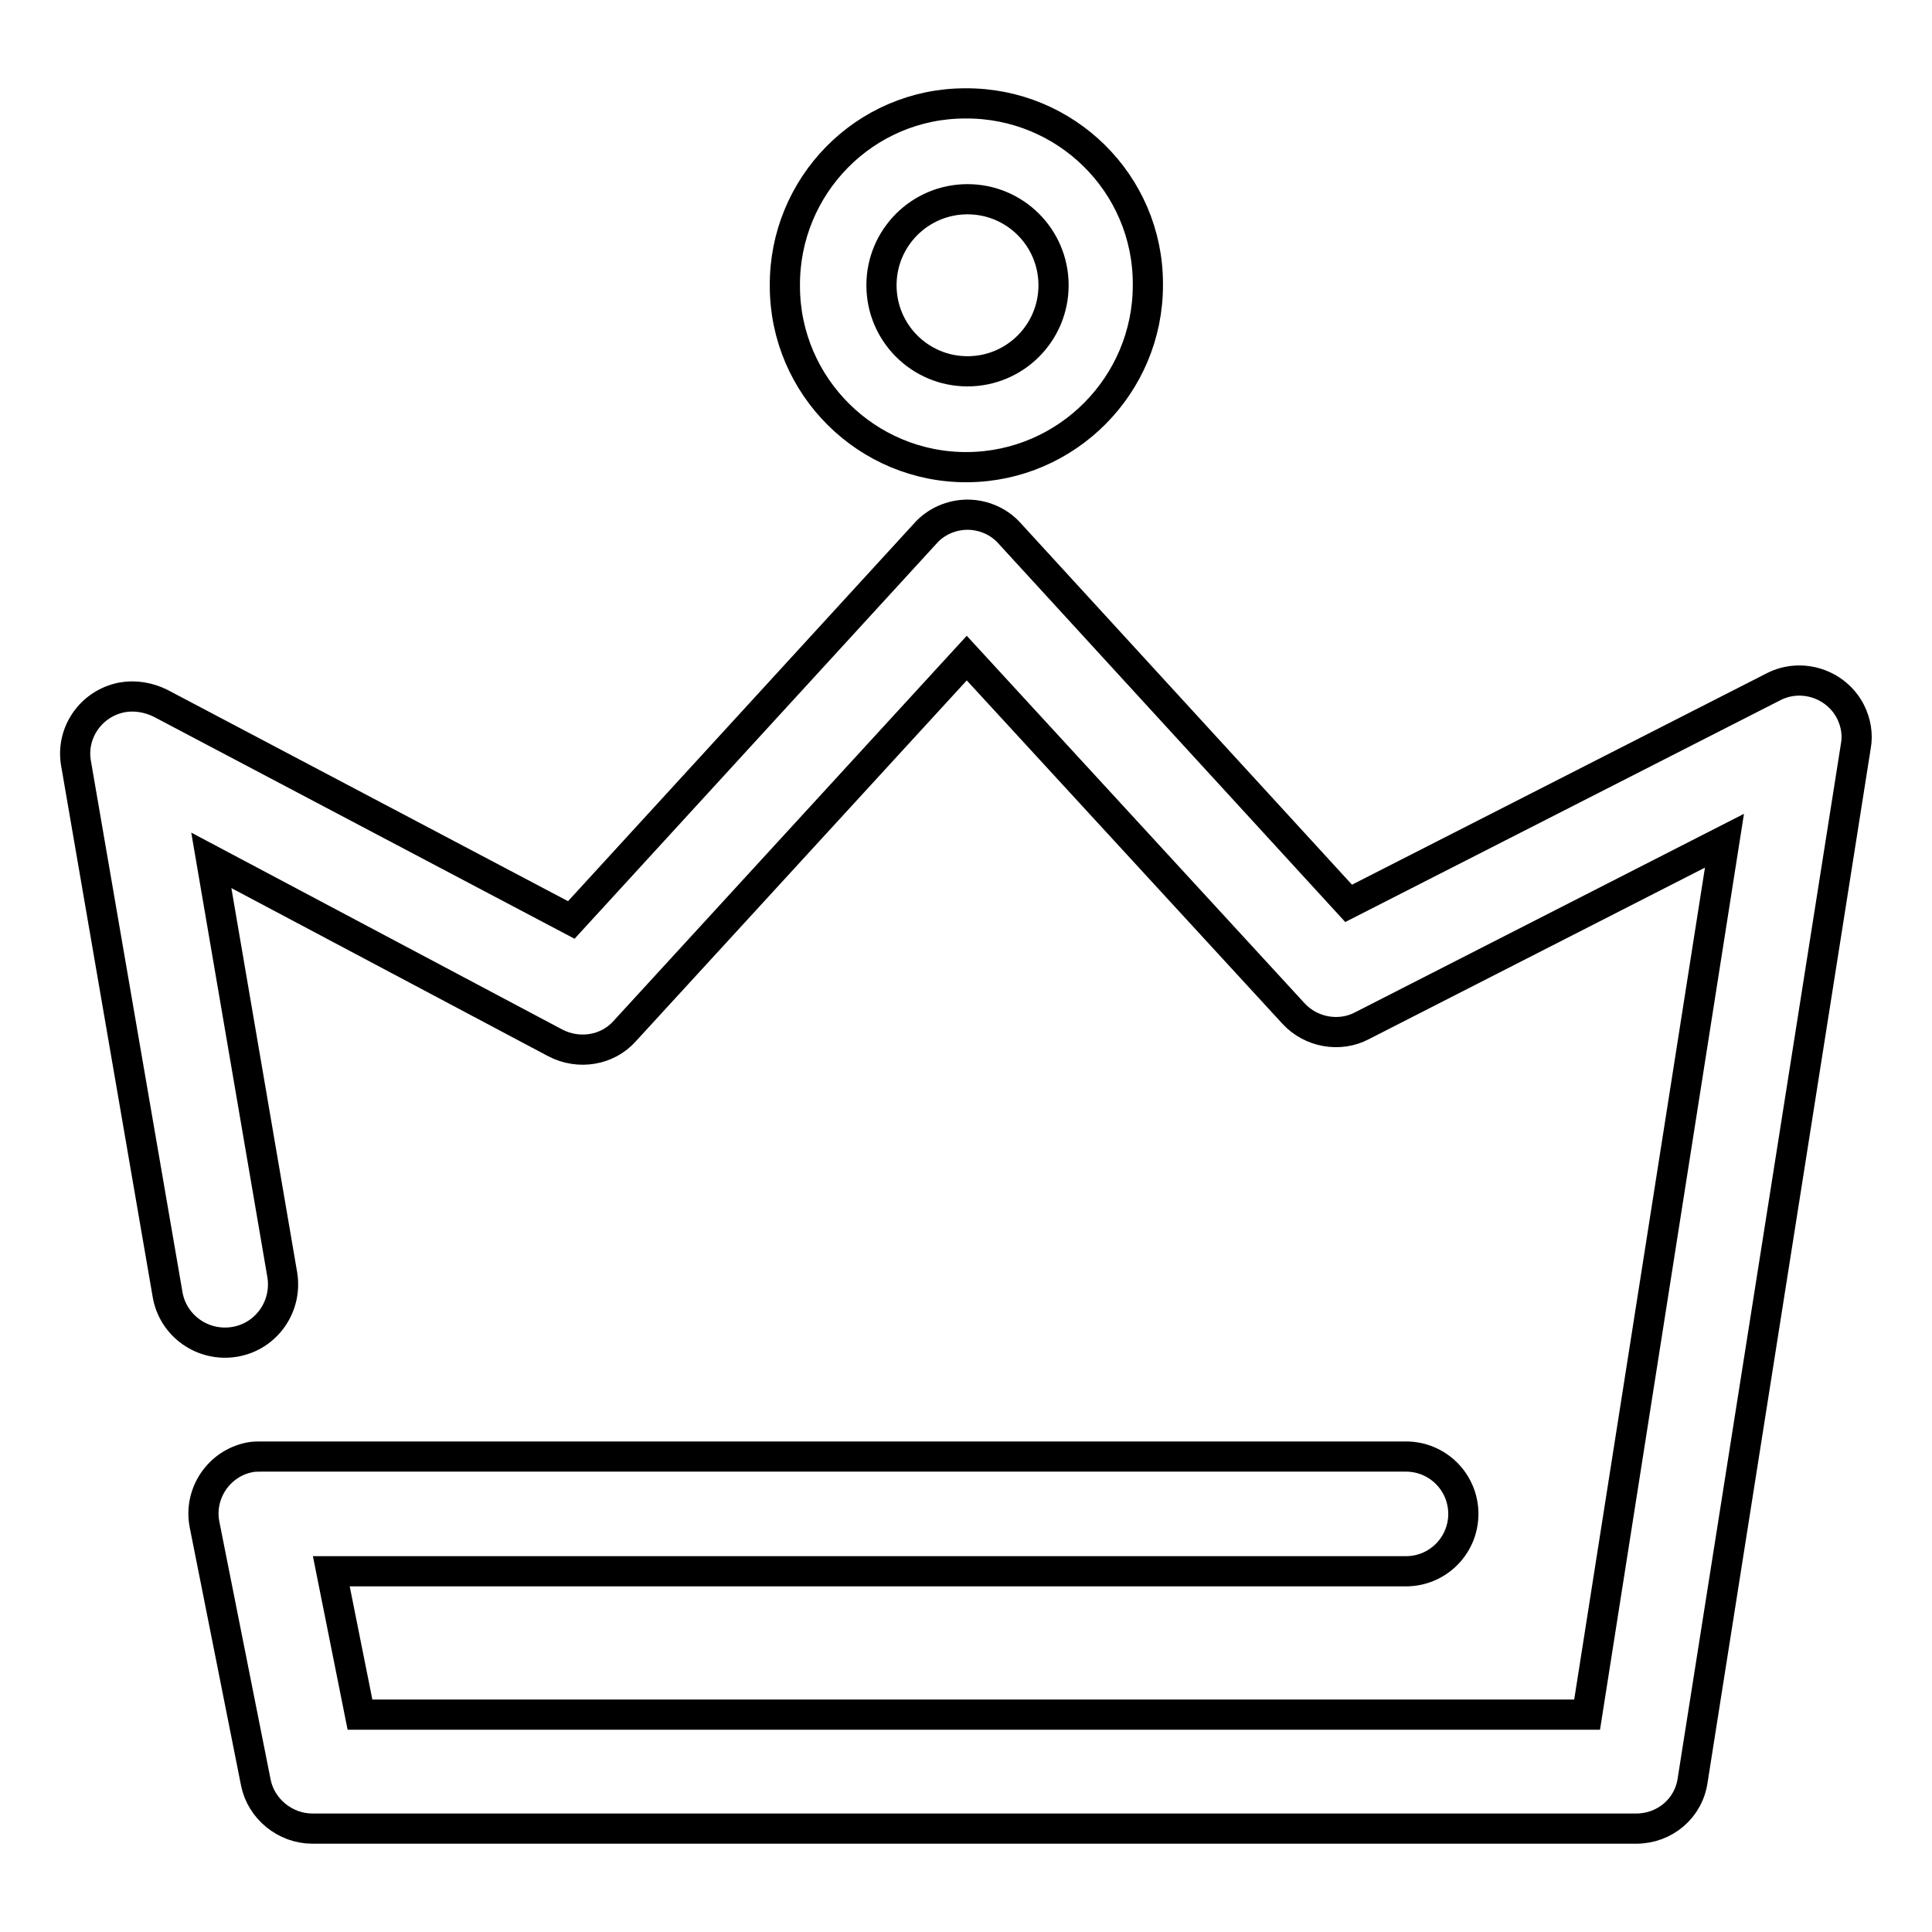
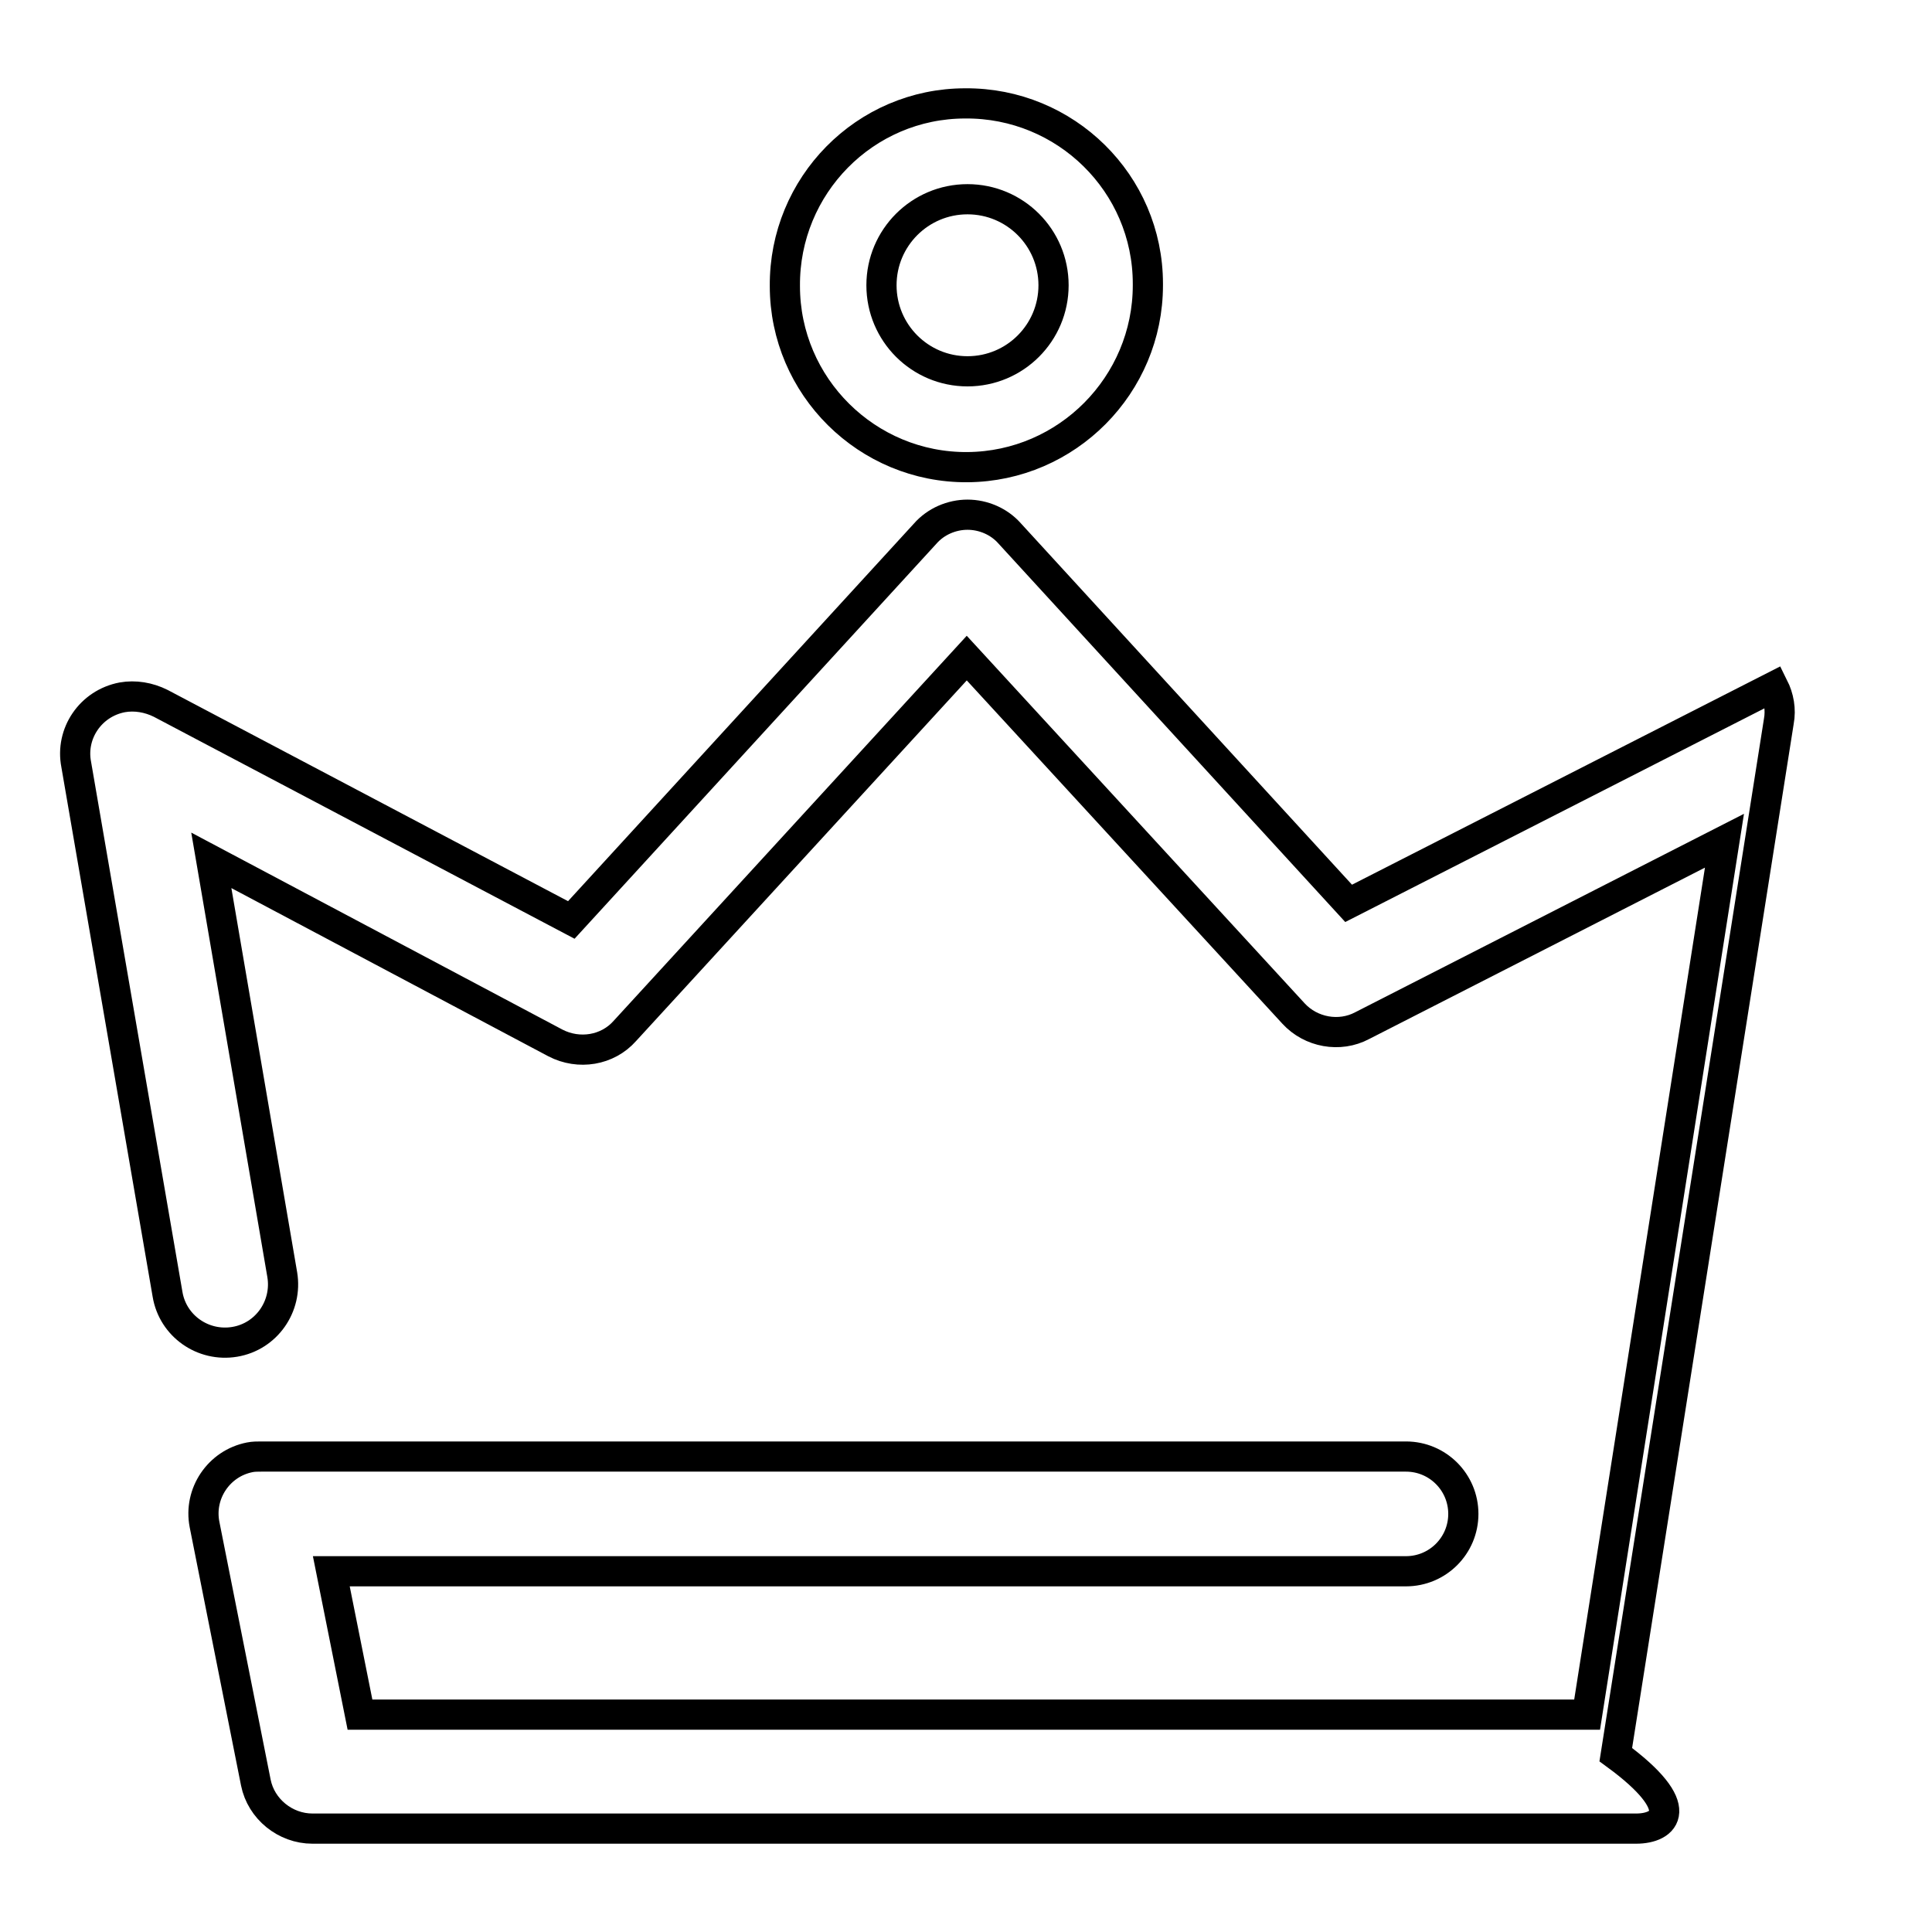
<svg xmlns="http://www.w3.org/2000/svg" version="1.1" x="0px" y="0px" viewBox="0 0 256 256" enable-background="new 0 0 256 256" xml:space="preserve">
  <g>
-     <path stroke-width="4" fill-opacity="0" stroke="#000000" d="M128.2,61.9C114.9,62,104,51.2,104,37.9c-0.1-13.3,10.6-24.2,23.9-24.2c13.3-0.1,24.2,10.6,24.2,23.9 c0,0.1,0,0.1,0,0.2C152.1,51,141.4,61.8,128.2,61.9z M128.2,26.4c-6.3,0-11.4,5.1-11.4,11.4s5.1,11.4,11.4,11.4s11.4-5.1,11.4-11.4 l0,0C139.6,31.5,134.5,26.4,128.2,26.4z M216.8,242.3H41.4c-3.6,0-6.8-2.6-7.5-6.1l-6.8-34.2c-0.8-4.1,1.9-8.1,6-8.9 c0.5-0.1,1-0.1,1.5-0.1h151.7c4.2,0,7.6,3.4,7.6,7.6c0,4.2-3.4,7.6-7.6,7.6H43.9l3.8,19h162.6l18.2-115.8l-48,24.5 c-3,1.6-6.8,0.9-9.1-1.6l-43.3-47.1l-45.3,49.4c-2.3,2.6-6.1,3.2-9.2,1.6l-45.6-24.2l9.4,54.9c0.7,4.2-2.1,8.2-6.3,8.9 c-4.2,0.7-8.2-2.1-8.9-6.3l-12.1-70.2c-0.8-4.1,1.9-8.1,6.1-8.9c1.7-0.3,3.5,0,5.1,0.8l54.4,28.7l46.9-51.2 c1.4-1.6,3.5-2.5,5.6-2.5c2.1,0,4.2,0.9,5.6,2.5l44.9,49L235,91c3.7-1.9,8.3-0.4,10.2,3.3c0.7,1.4,1,3,0.7,4.6l-21.6,136.9 C223.8,239.6,220.6,242.3,216.8,242.3L216.8,242.3z" />
+     <path stroke-width="4" fill-opacity="0" stroke="#000000" d="M128.2,61.9C114.9,62,104,51.2,104,37.9c-0.1-13.3,10.6-24.2,23.9-24.2c13.3-0.1,24.2,10.6,24.2,23.9 c0,0.1,0,0.1,0,0.2C152.1,51,141.4,61.8,128.2,61.9z M128.2,26.4c-6.3,0-11.4,5.1-11.4,11.4s5.1,11.4,11.4,11.4s11.4-5.1,11.4-11.4 l0,0C139.6,31.5,134.5,26.4,128.2,26.4z M216.8,242.3H41.4c-3.6,0-6.8-2.6-7.5-6.1l-6.8-34.2c-0.8-4.1,1.9-8.1,6-8.9 c0.5-0.1,1-0.1,1.5-0.1h151.7c4.2,0,7.6,3.4,7.6,7.6c0,4.2-3.4,7.6-7.6,7.6H43.9l3.8,19h162.6l18.2-115.8l-48,24.5 c-3,1.6-6.8,0.9-9.1-1.6l-43.3-47.1l-45.3,49.4c-2.3,2.6-6.1,3.2-9.2,1.6l-45.6-24.2l9.4,54.9c0.7,4.2-2.1,8.2-6.3,8.9 c-4.2,0.7-8.2-2.1-8.9-6.3l-12.1-70.2c-0.8-4.1,1.9-8.1,6.1-8.9c1.7-0.3,3.5,0,5.1,0.8l54.4,28.7l46.9-51.2 c1.4-1.6,3.5-2.5,5.6-2.5c2.1,0,4.2,0.9,5.6,2.5l44.9,49L235,91c0.7,1.4,1,3,0.7,4.6l-21.6,136.9 C223.8,239.6,220.6,242.3,216.8,242.3L216.8,242.3z" />
  </g>
</svg>